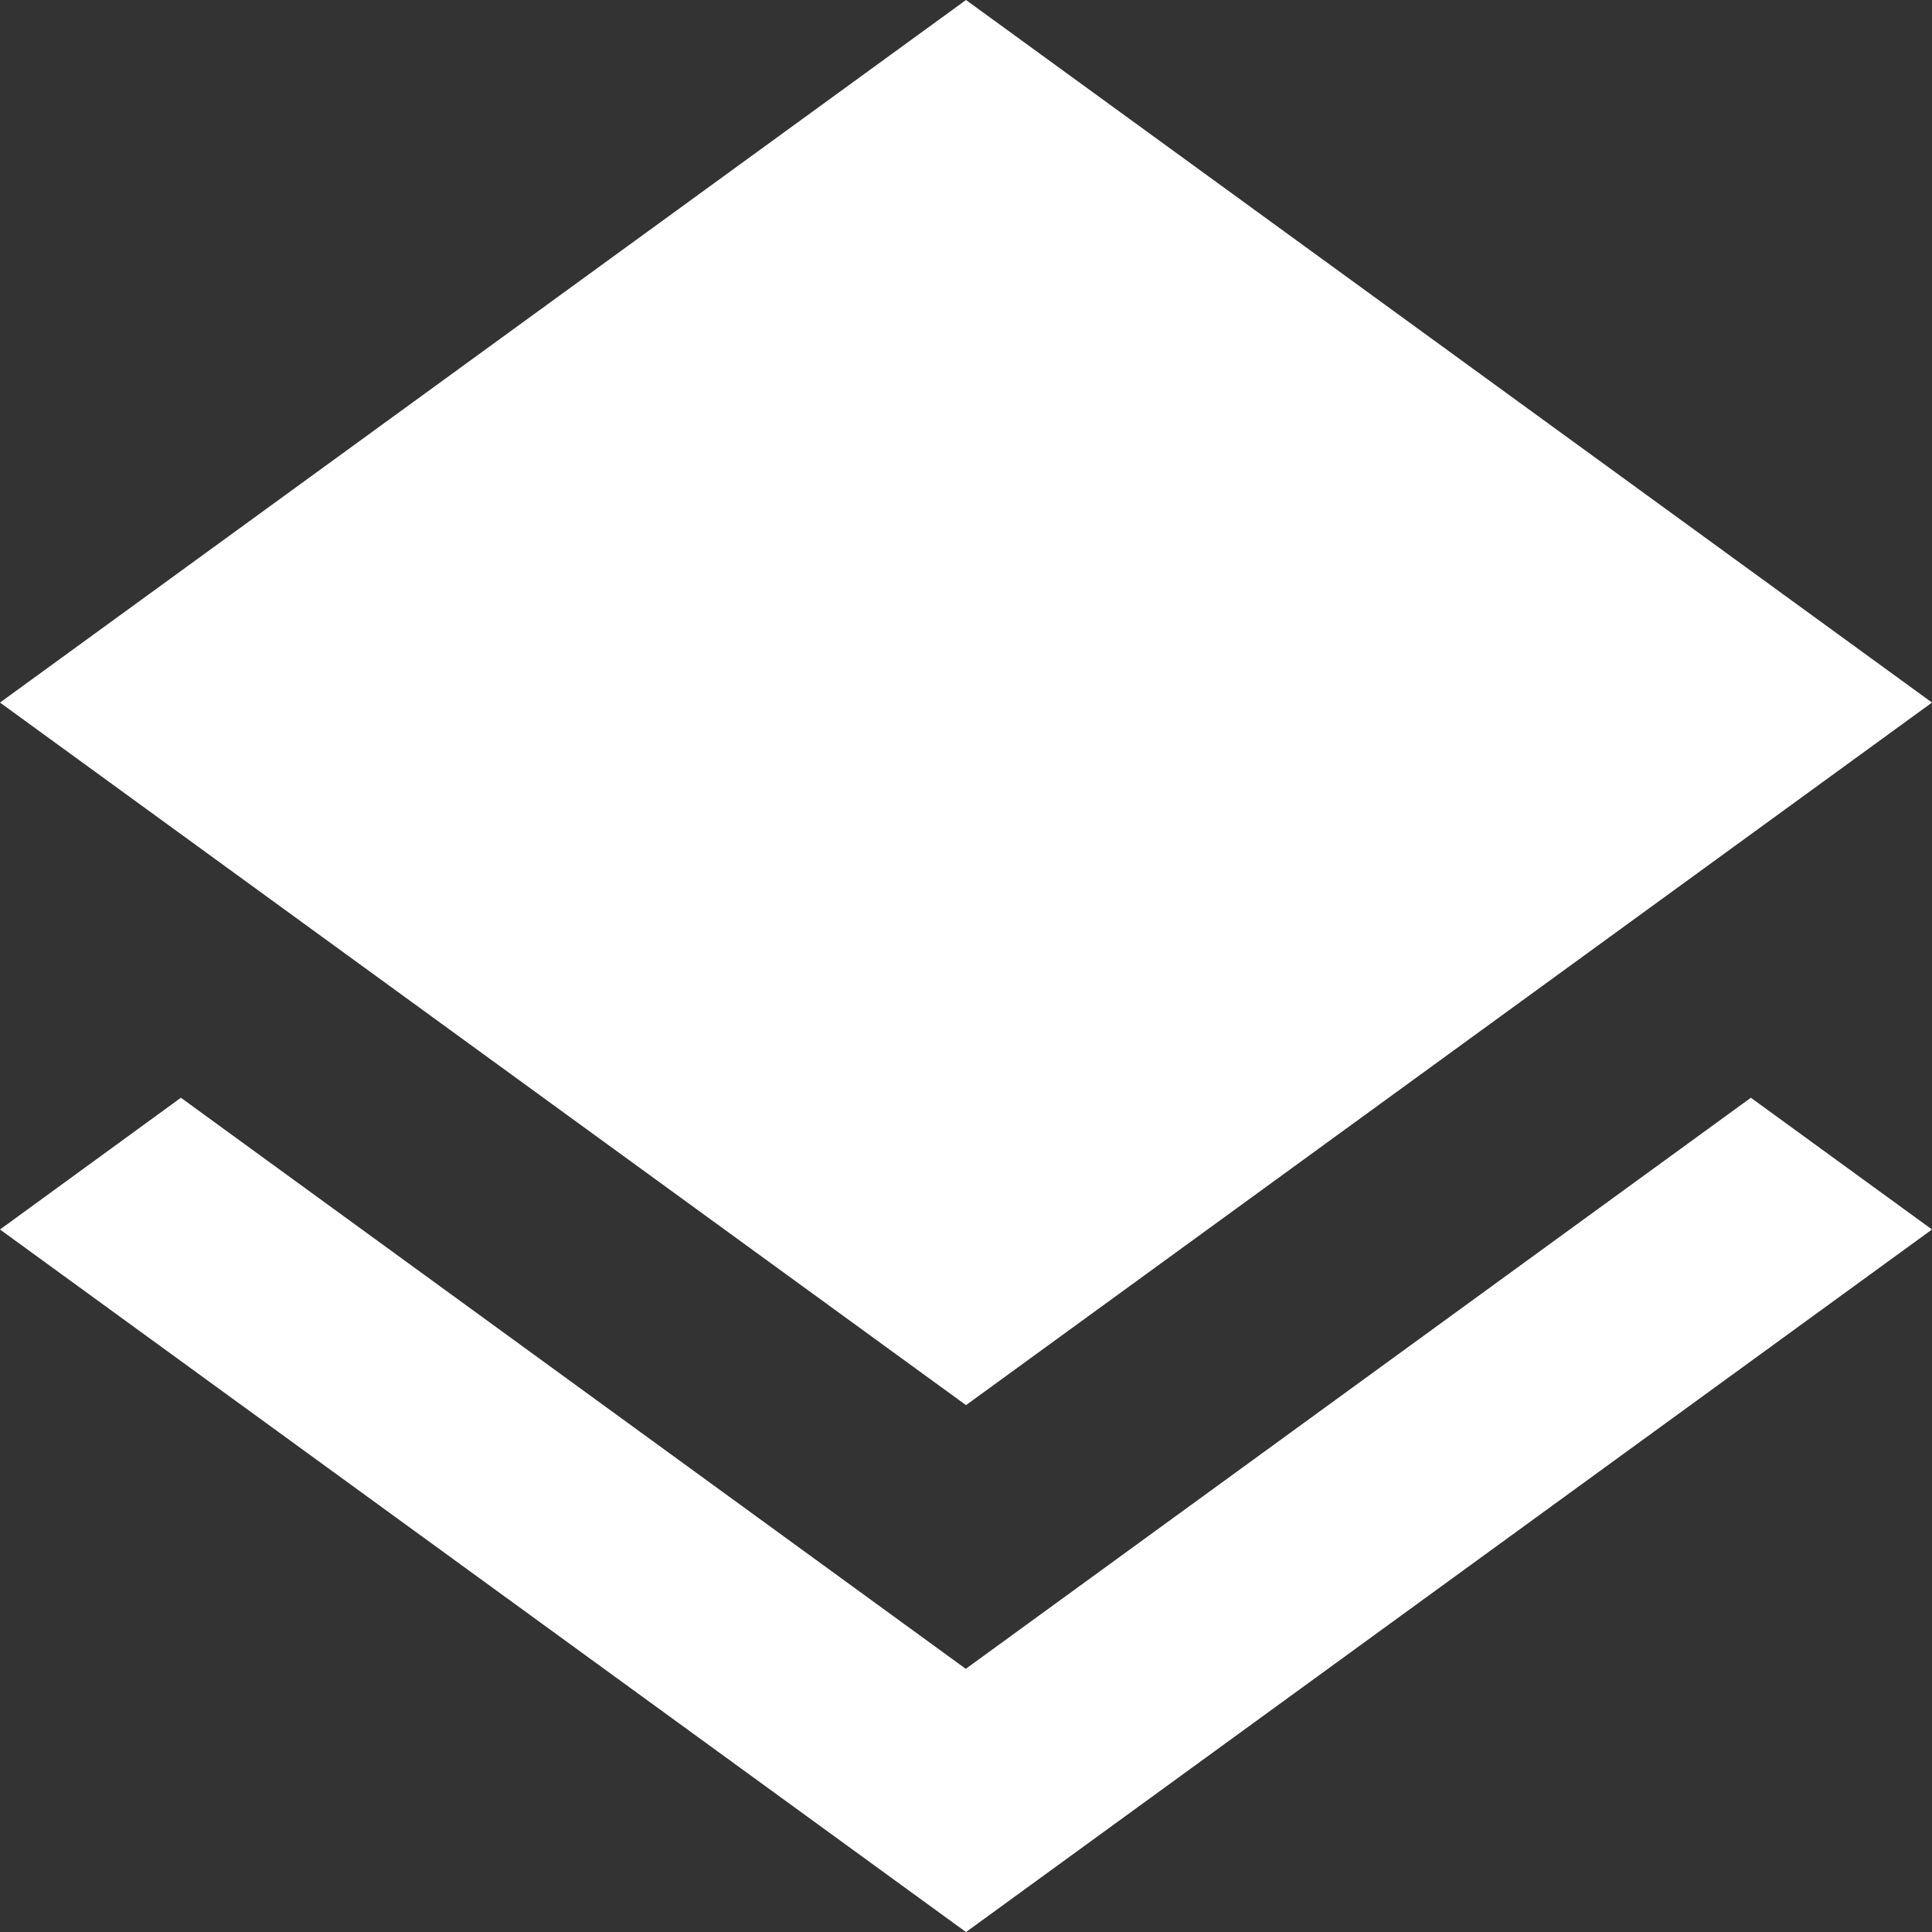
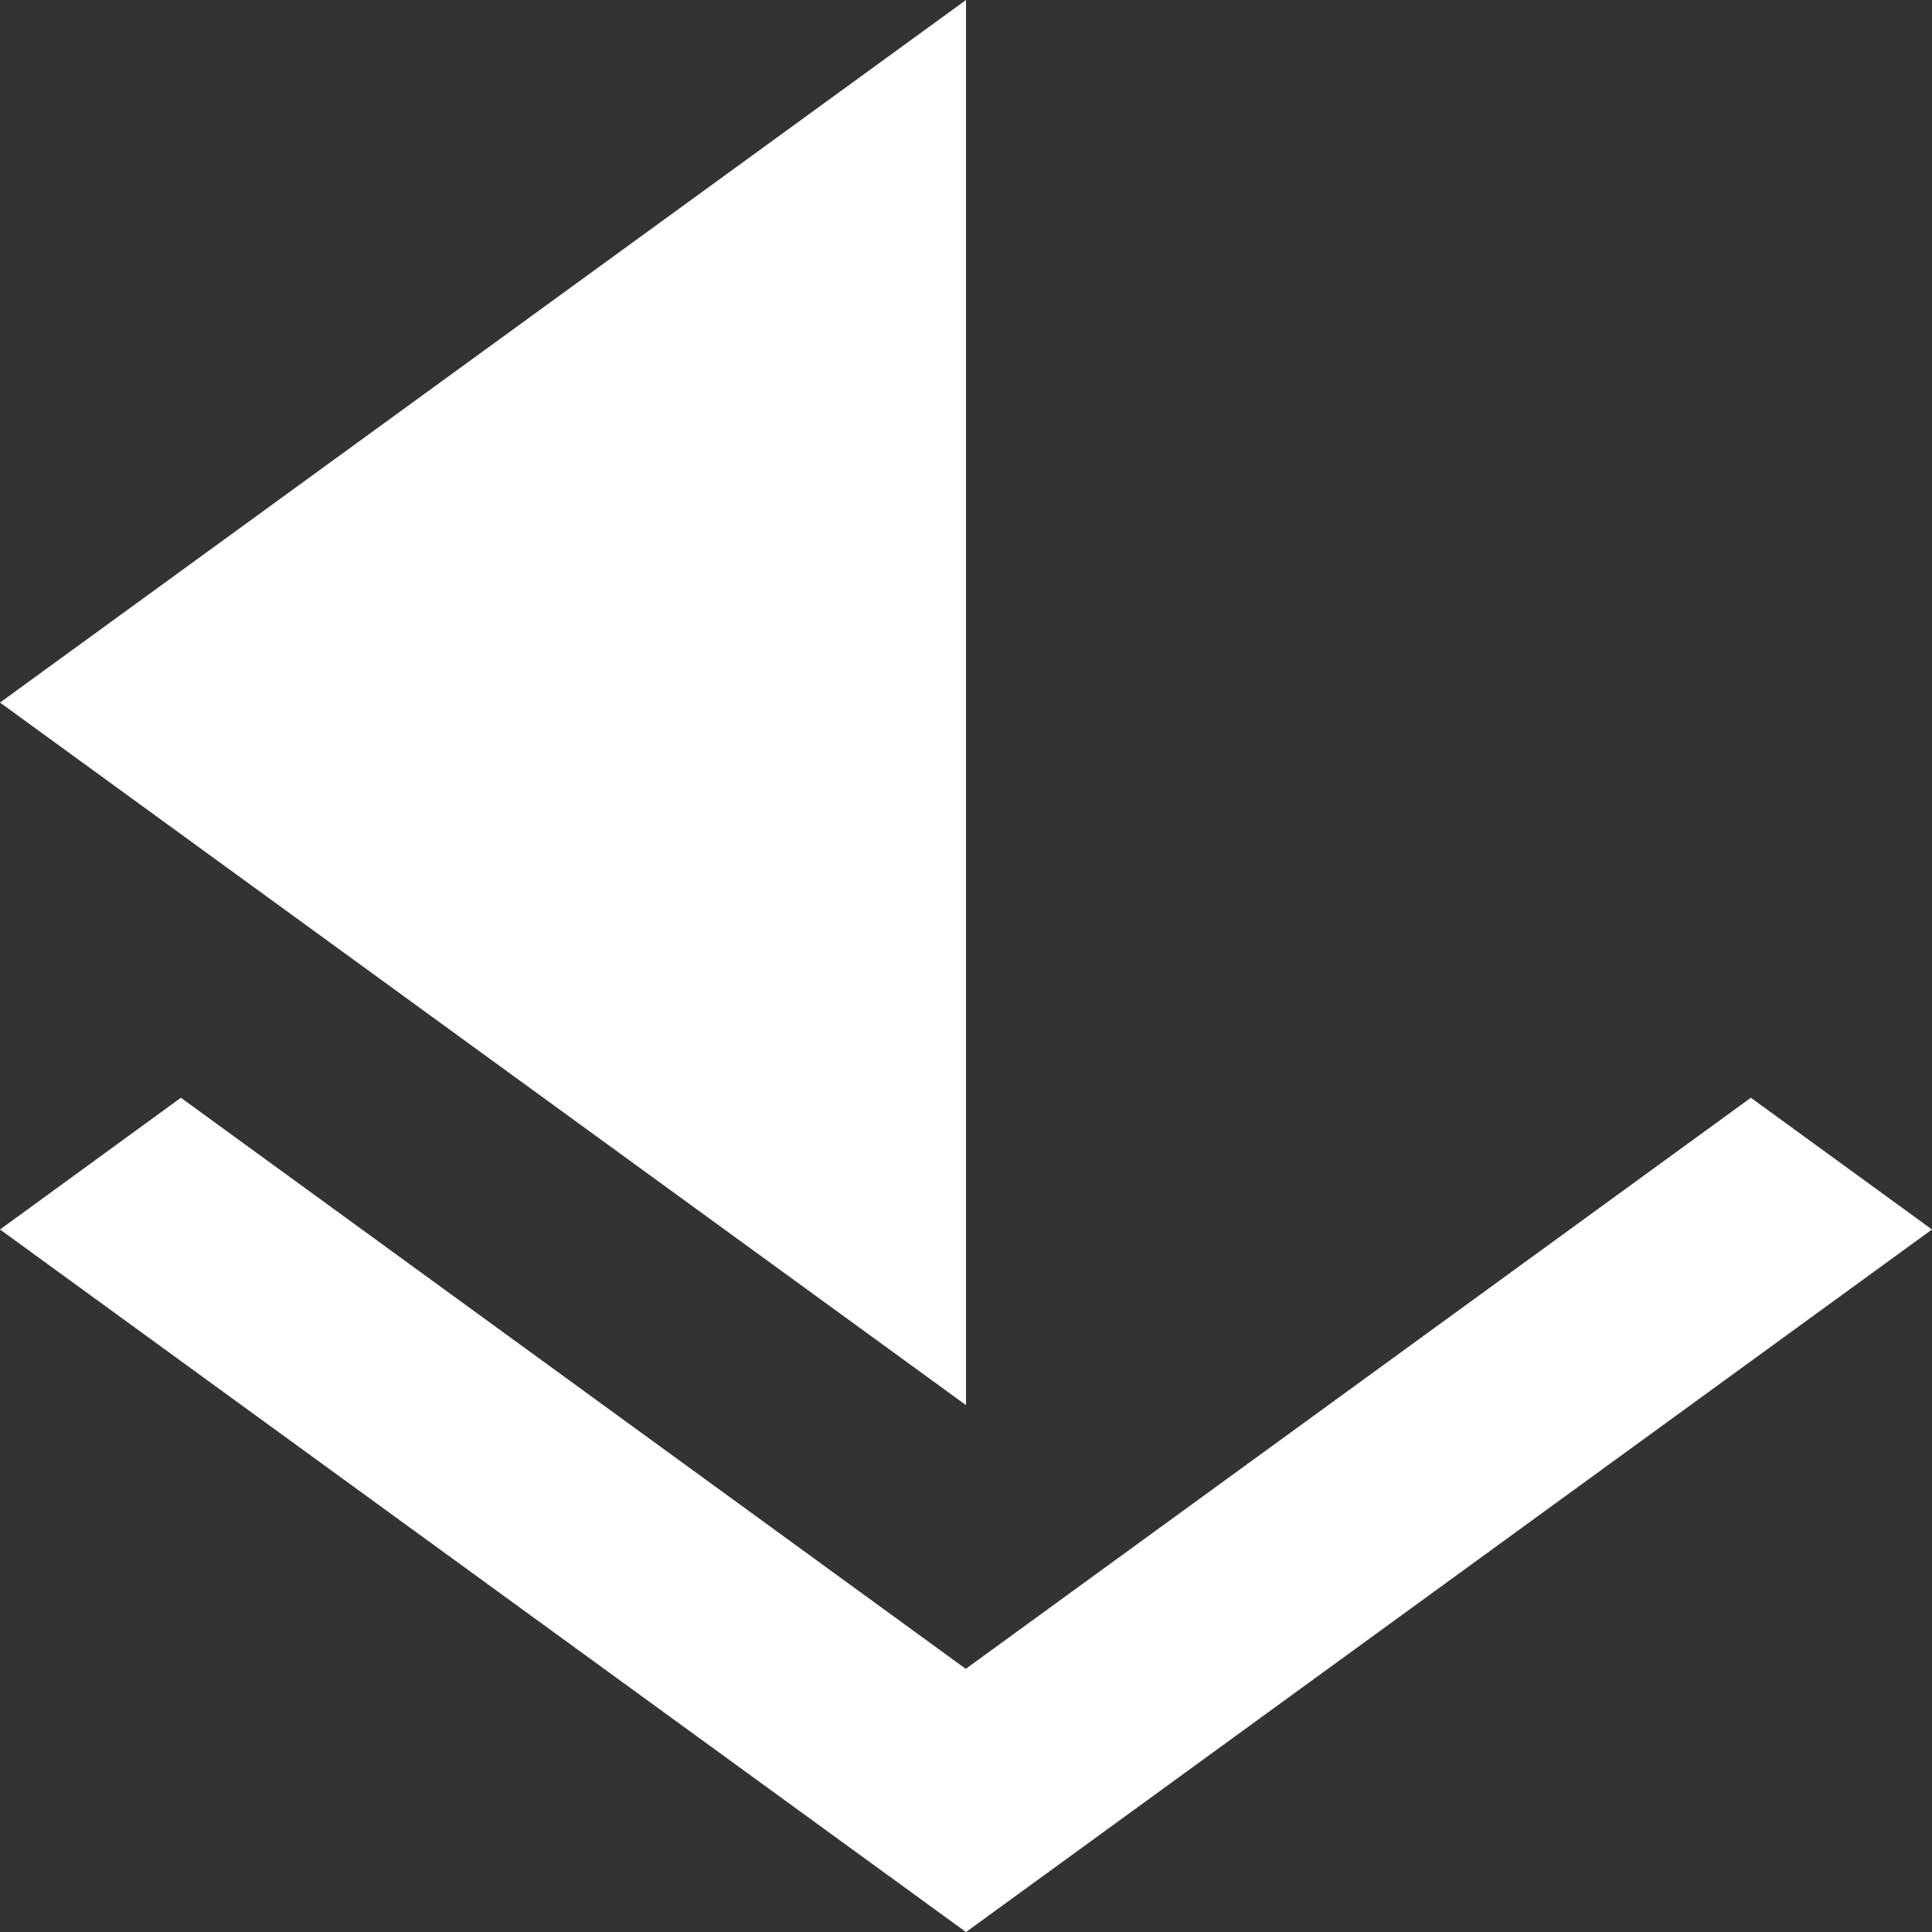
<svg xmlns="http://www.w3.org/2000/svg" width="34.506" height="34.506" viewBox="0 0 34.506 34.506">
  <rect x="0" y="0" width="34.506" height="34.506" fill="#333333" stroke="none" />
-   <path id="图层_2_" data-name="图层(2)" d="M96.022,78.769l17.253,12.548L96.022,103.865,78.769,91.317Zm14.018,19.606,3.235,2.353L96.022,113.276,78.769,100.728,82,98.375l14.018,10.2Z" transform="translate(-78.769 -78.769)" fill="#fff" />
+   <path id="图层_2_" data-name="图层(2)" d="M96.022,78.769L96.022,103.865,78.769,91.317Zm14.018,19.606,3.235,2.353L96.022,113.276,78.769,100.728,82,98.375l14.018,10.2Z" transform="translate(-78.769 -78.769)" fill="#fff" />
</svg>